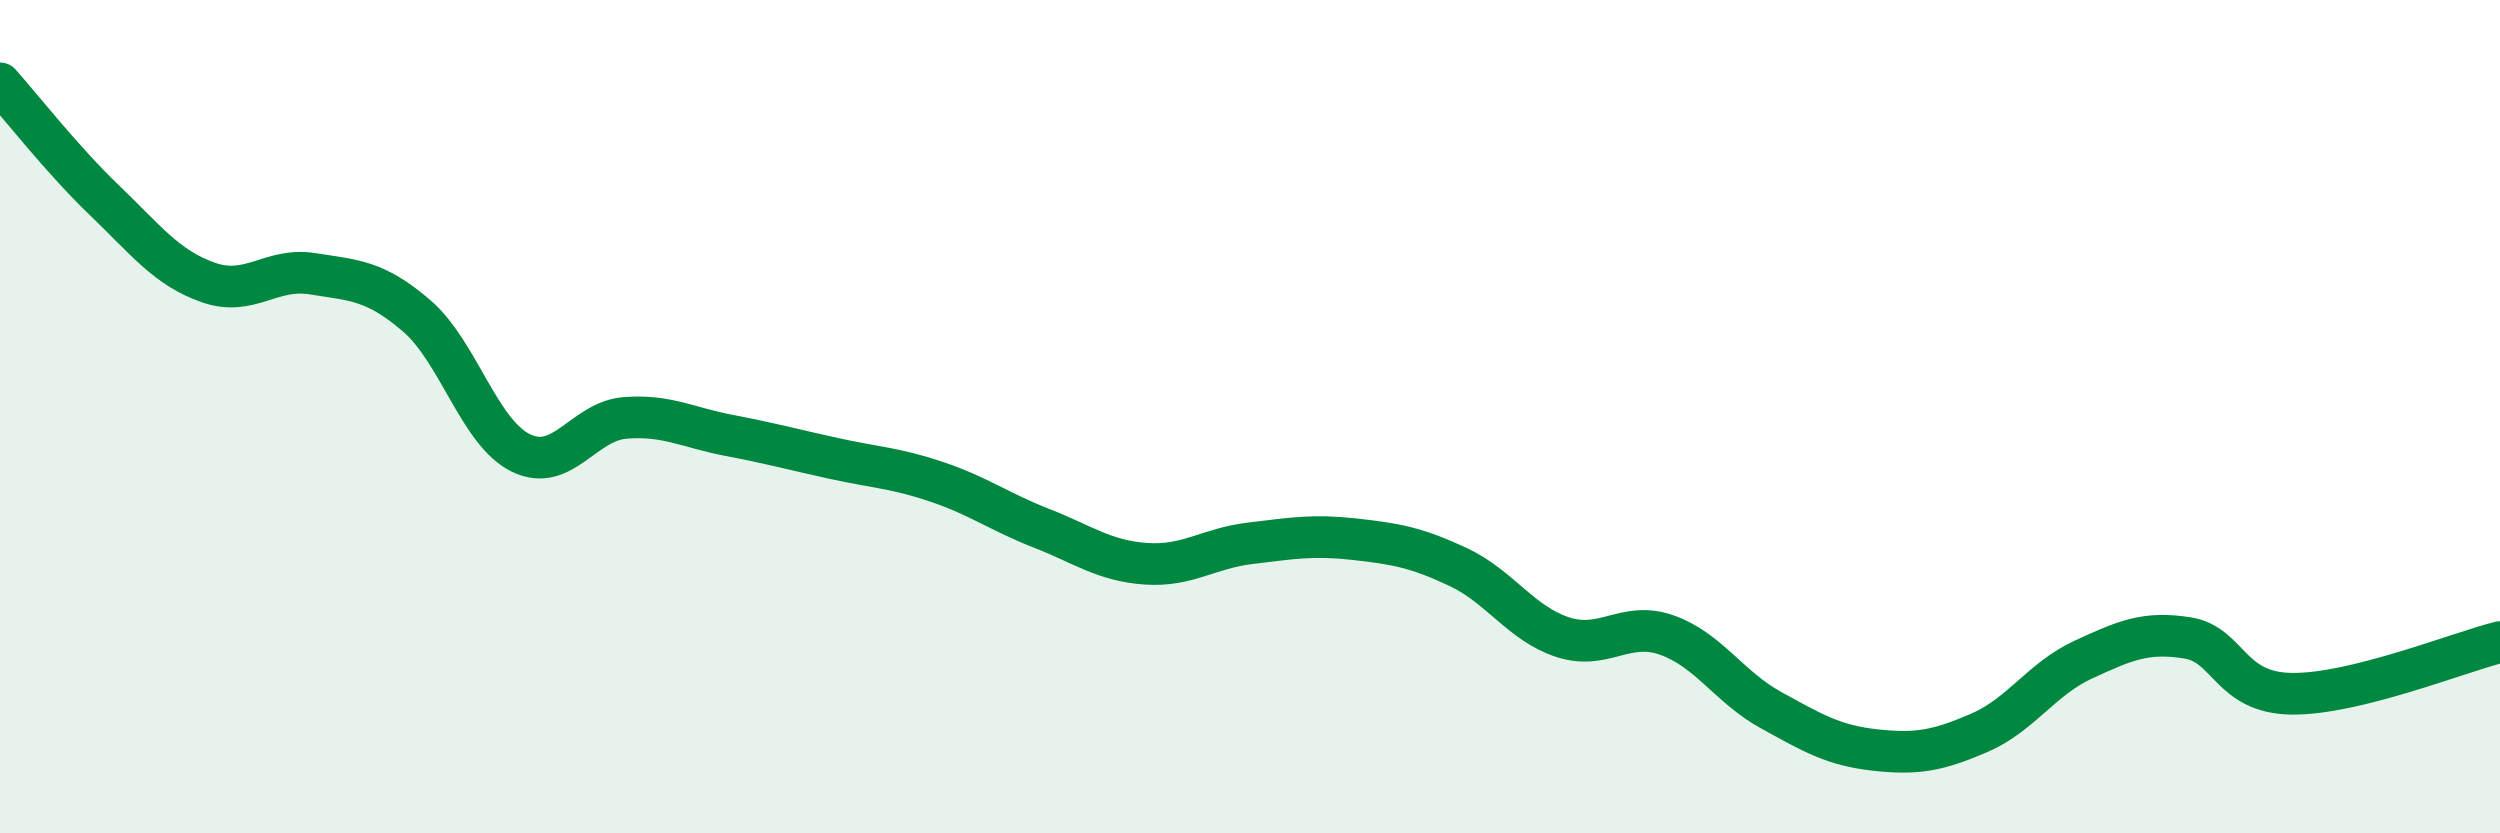
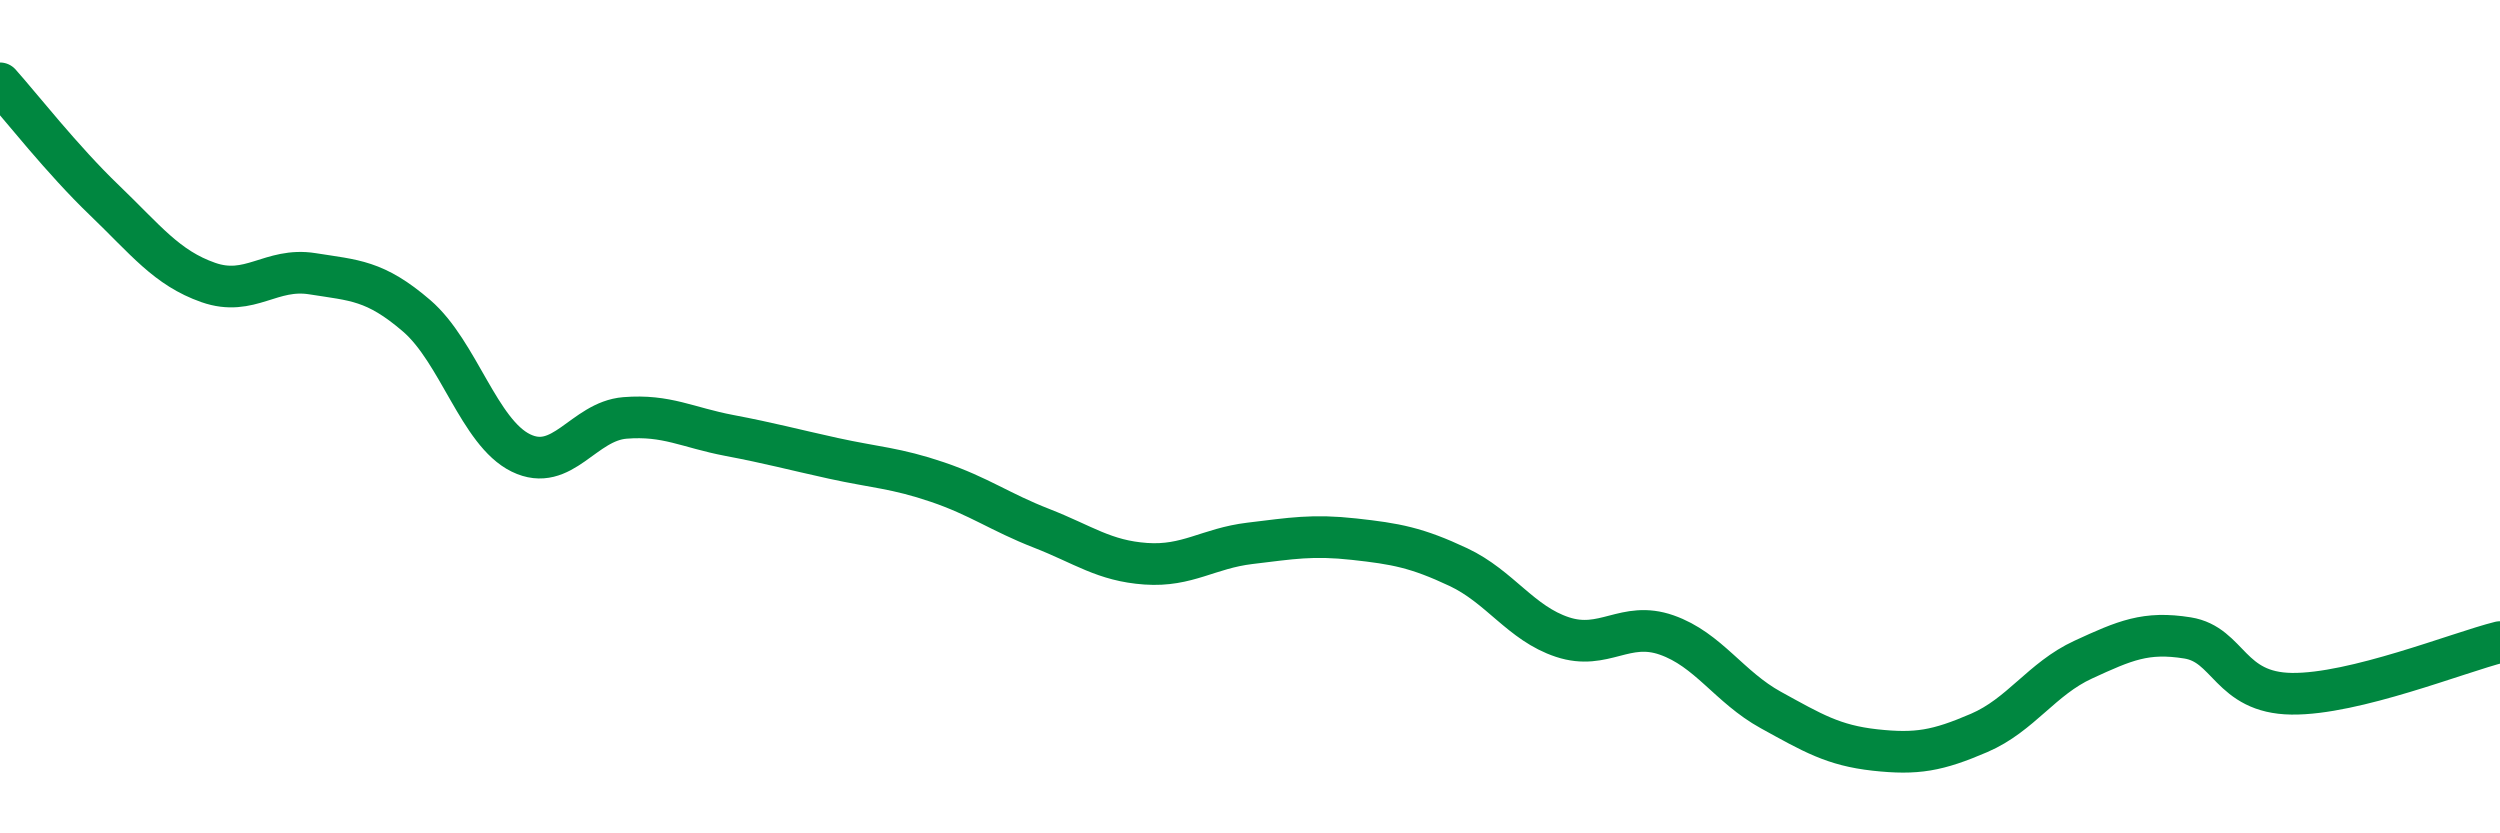
<svg xmlns="http://www.w3.org/2000/svg" width="60" height="20" viewBox="0 0 60 20">
-   <path d="M 0,2 C 0.5,2.56 1.5,3.84 2.5,4.8 C 3.5,5.76 4,6.43 5,6.78 C 6,7.13 6.5,6.41 7.5,6.57 C 8.5,6.73 9,6.72 10,7.58 C 11,8.44 11.5,10.38 12.5,10.87 C 13.5,11.36 14,10.11 15,10.03 C 16,9.95 16.5,10.26 17.5,10.45 C 18.5,10.64 19,10.78 20,11 C 21,11.22 21.5,11.23 22.5,11.57 C 23.5,11.91 24,12.29 25,12.68 C 26,13.07 26.5,13.46 27.5,13.53 C 28.5,13.6 29,13.16 30,13.04 C 31,12.92 31.5,12.83 32.5,12.94 C 33.5,13.05 34,13.14 35,13.61 C 36,14.08 36.5,14.96 37.5,15.29 C 38.5,15.62 39,14.89 40,15.24 C 41,15.59 41.5,16.49 42.5,17.04 C 43.5,17.59 44,17.89 45,18 C 46,18.11 46.5,18.02 47.5,17.59 C 48.5,17.16 49,16.29 50,15.83 C 51,15.37 51.5,15.15 52.5,15.31 C 53.5,15.47 53.5,16.63 55,16.65 C 56.5,16.67 59,15.66 60,15.41L60 20L0 20Z" fill="#008740" opacity="0.1" stroke-linecap="round" stroke-linejoin="round" />
  <path d="M 0,2 C 0.5,2.56 1.5,3.84 2.5,4.8 C 3.5,5.76 4,6.43 5,6.78 C 6,7.13 6.5,6.41 7.5,6.57 C 8.5,6.73 9,6.72 10,7.58 C 11,8.44 11.5,10.38 12.5,10.87 C 13.5,11.36 14,10.11 15,10.03 C 16,9.95 16.5,10.26 17.5,10.45 C 18.5,10.64 19,10.78 20,11 C 21,11.22 21.5,11.23 22.5,11.57 C 23.5,11.91 24,12.29 25,12.68 C 26,13.07 26.5,13.46 27.5,13.53 C 28.5,13.6 29,13.16 30,13.04 C 31,12.92 31.5,12.83 32.5,12.94 C 33.5,13.05 34,13.14 35,13.61 C 36,14.08 36.5,14.96 37.5,15.29 C 38.5,15.62 39,14.89 40,15.24 C 41,15.59 41.5,16.49 42.5,17.04 C 43.5,17.59 44,17.89 45,18 C 46,18.11 46.5,18.02 47.5,17.59 C 48.5,17.16 49,16.29 50,15.83 C 51,15.37 51.5,15.15 52.5,15.31 C 53.5,15.47 53.5,16.63 55,16.65 C 56.5,16.67 59,15.66 60,15.41" stroke="#008740" stroke-width="1" fill="none" stroke-linecap="round" stroke-linejoin="round" />
</svg>